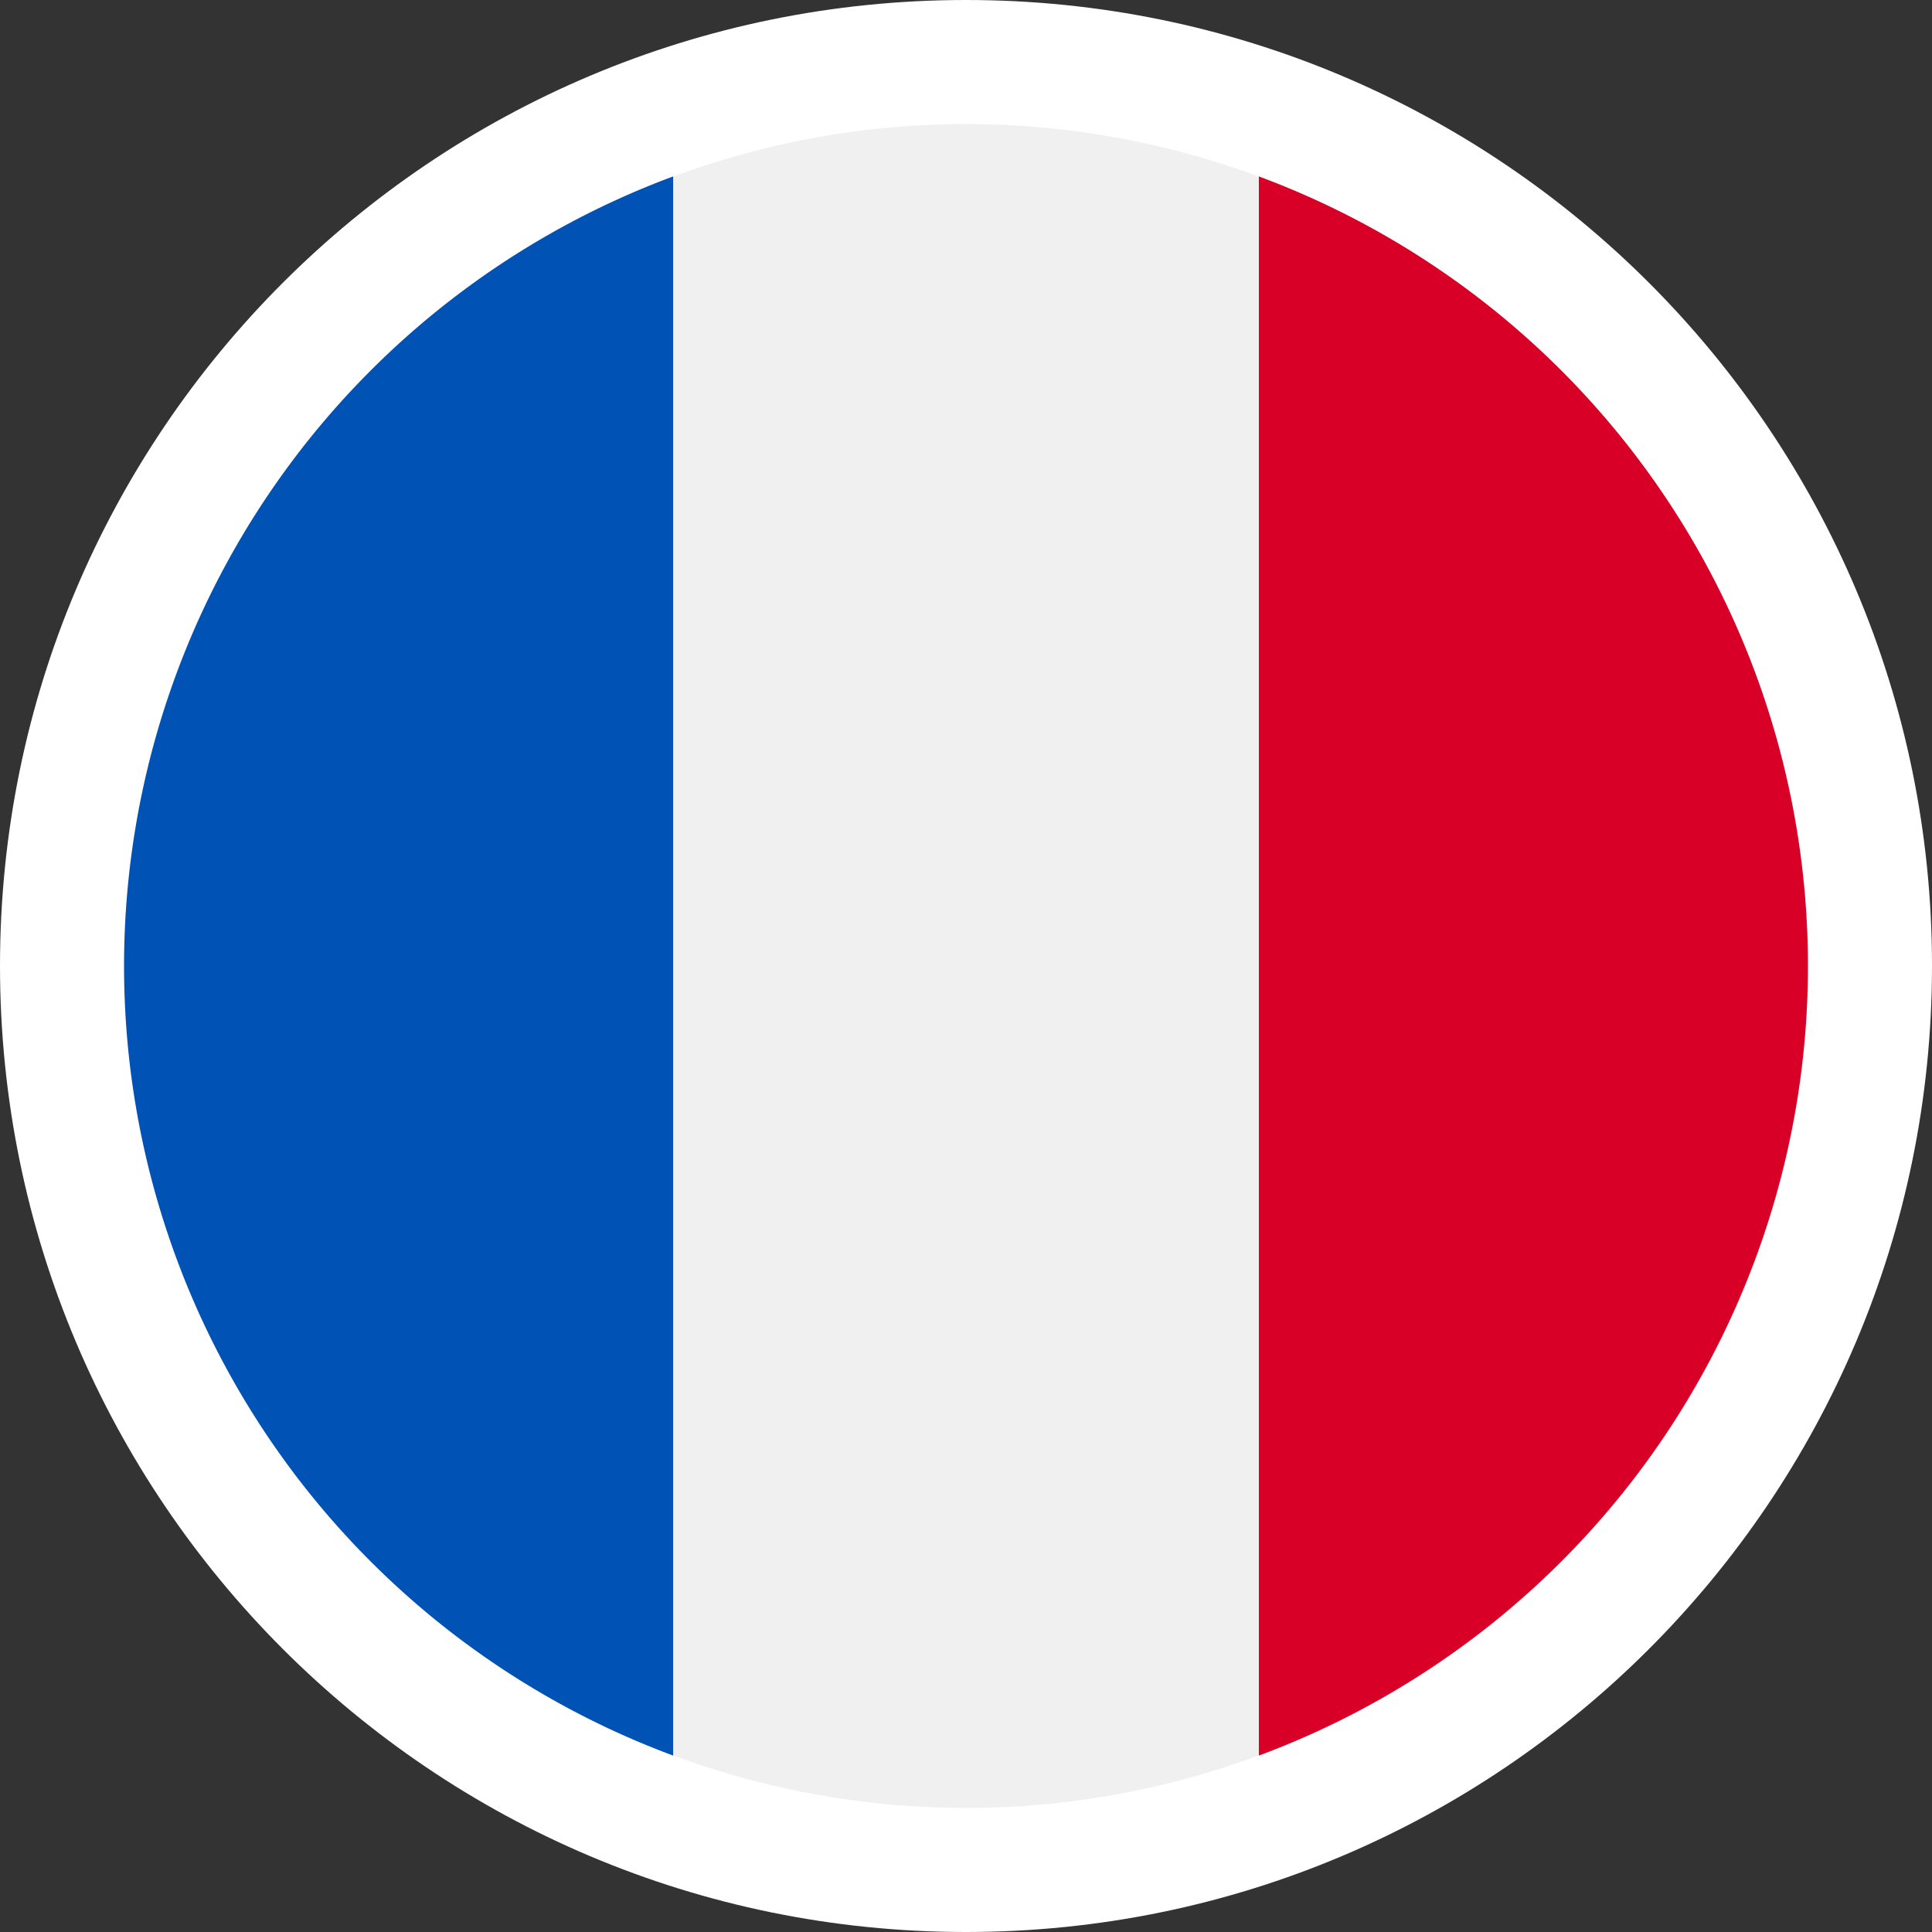
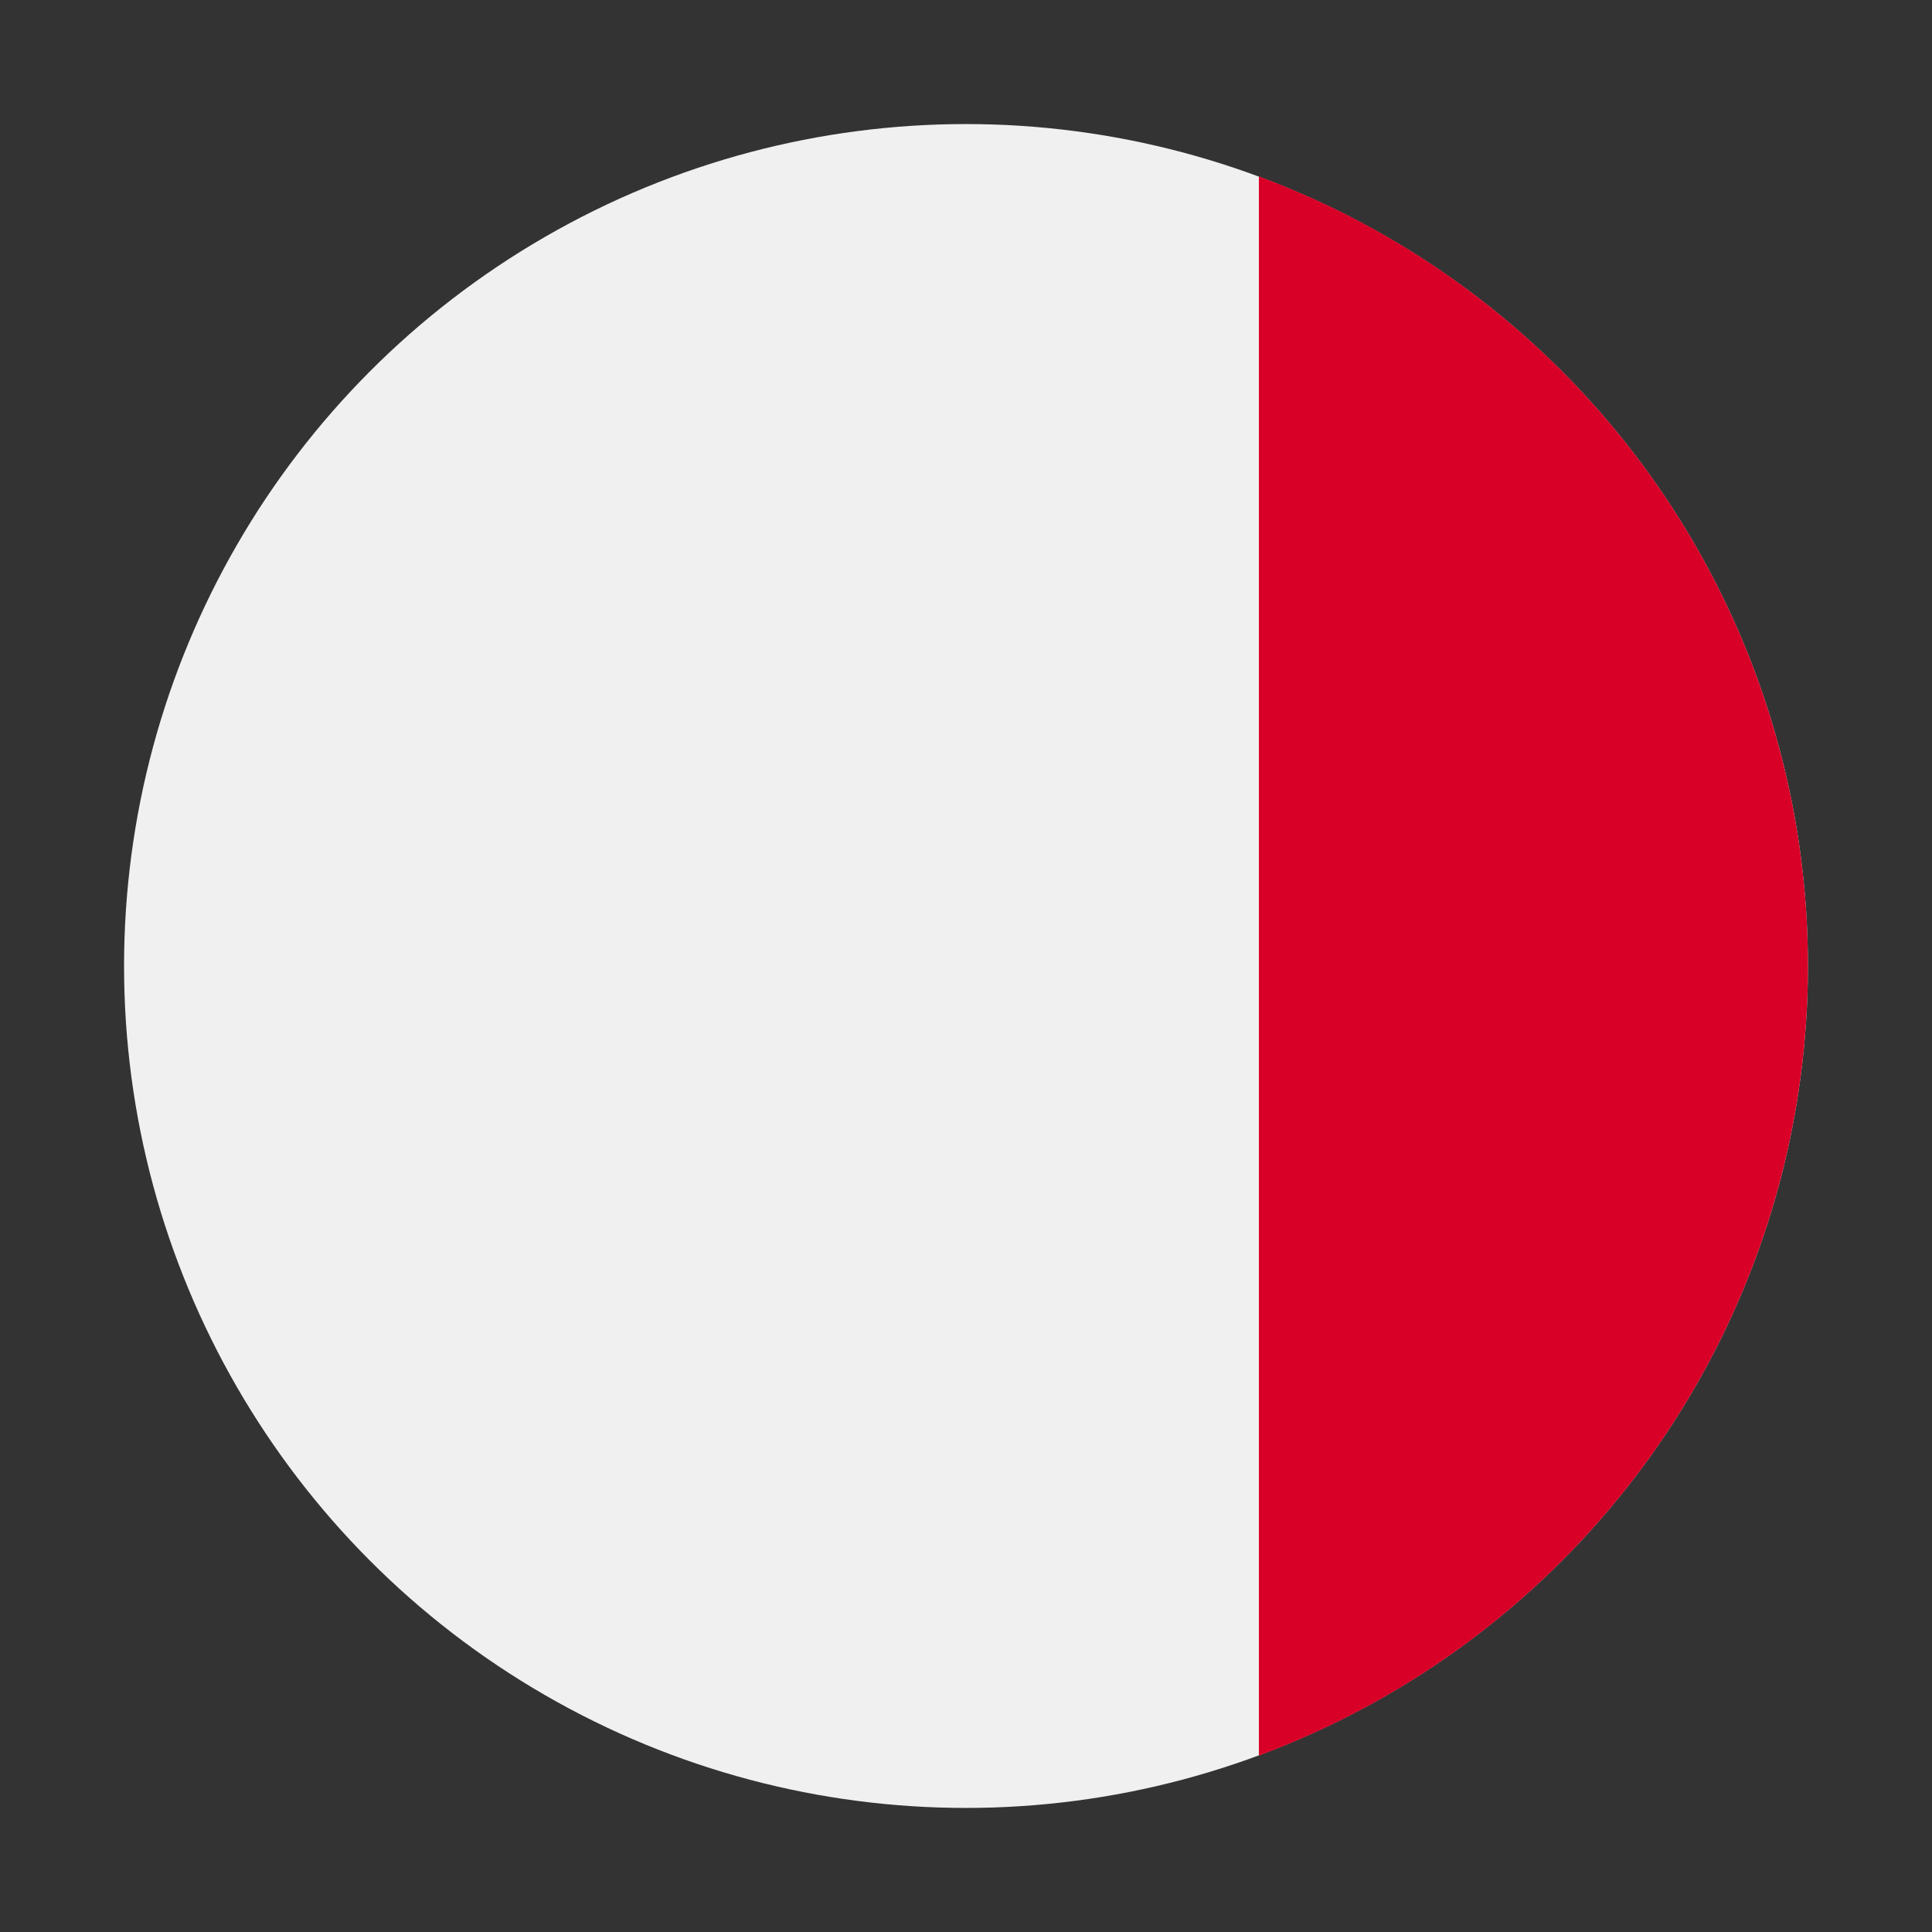
<svg xmlns="http://www.w3.org/2000/svg" viewBox="0 0 455.52 455.52">
  <rect x="0" y="0" width="455.52" height="455.52" fill="#333333" stroke="none" />
  <g id="aa0f949f-9b97-4d2d-a371-b03eba39b4e6" data-name="Layer 2">
    <g id="e2cf7767-6184-45fc-b3ec-1f59f23d30ec" data-name="Layer 1">
-       <path d="M227.76,0C353.61,0,455.52,102,455.52,227.71S353.61,455.52,227.76,455.52,0,353.53,0,227.71,101.9,0,227.76,0Z" style="fill:#fff;fill-rule:evenodd" />
      <circle cx="227.76" cy="227.76" r="198.51" style="fill:#f0f0f0" />
      <path d="M426.27,227.76A198.58,198.58,0,0,0,296.81,41.6V413.92A198.58,198.58,0,0,0,426.27,227.76Z" style="fill:#d80027" />
-       <path d="M29.25,227.76A198.58,198.58,0,0,0,158.71,413.92V41.6A198.58,198.58,0,0,0,29.25,227.76Z" style="fill:#0052b4" />
    </g>
  </g>
</svg>